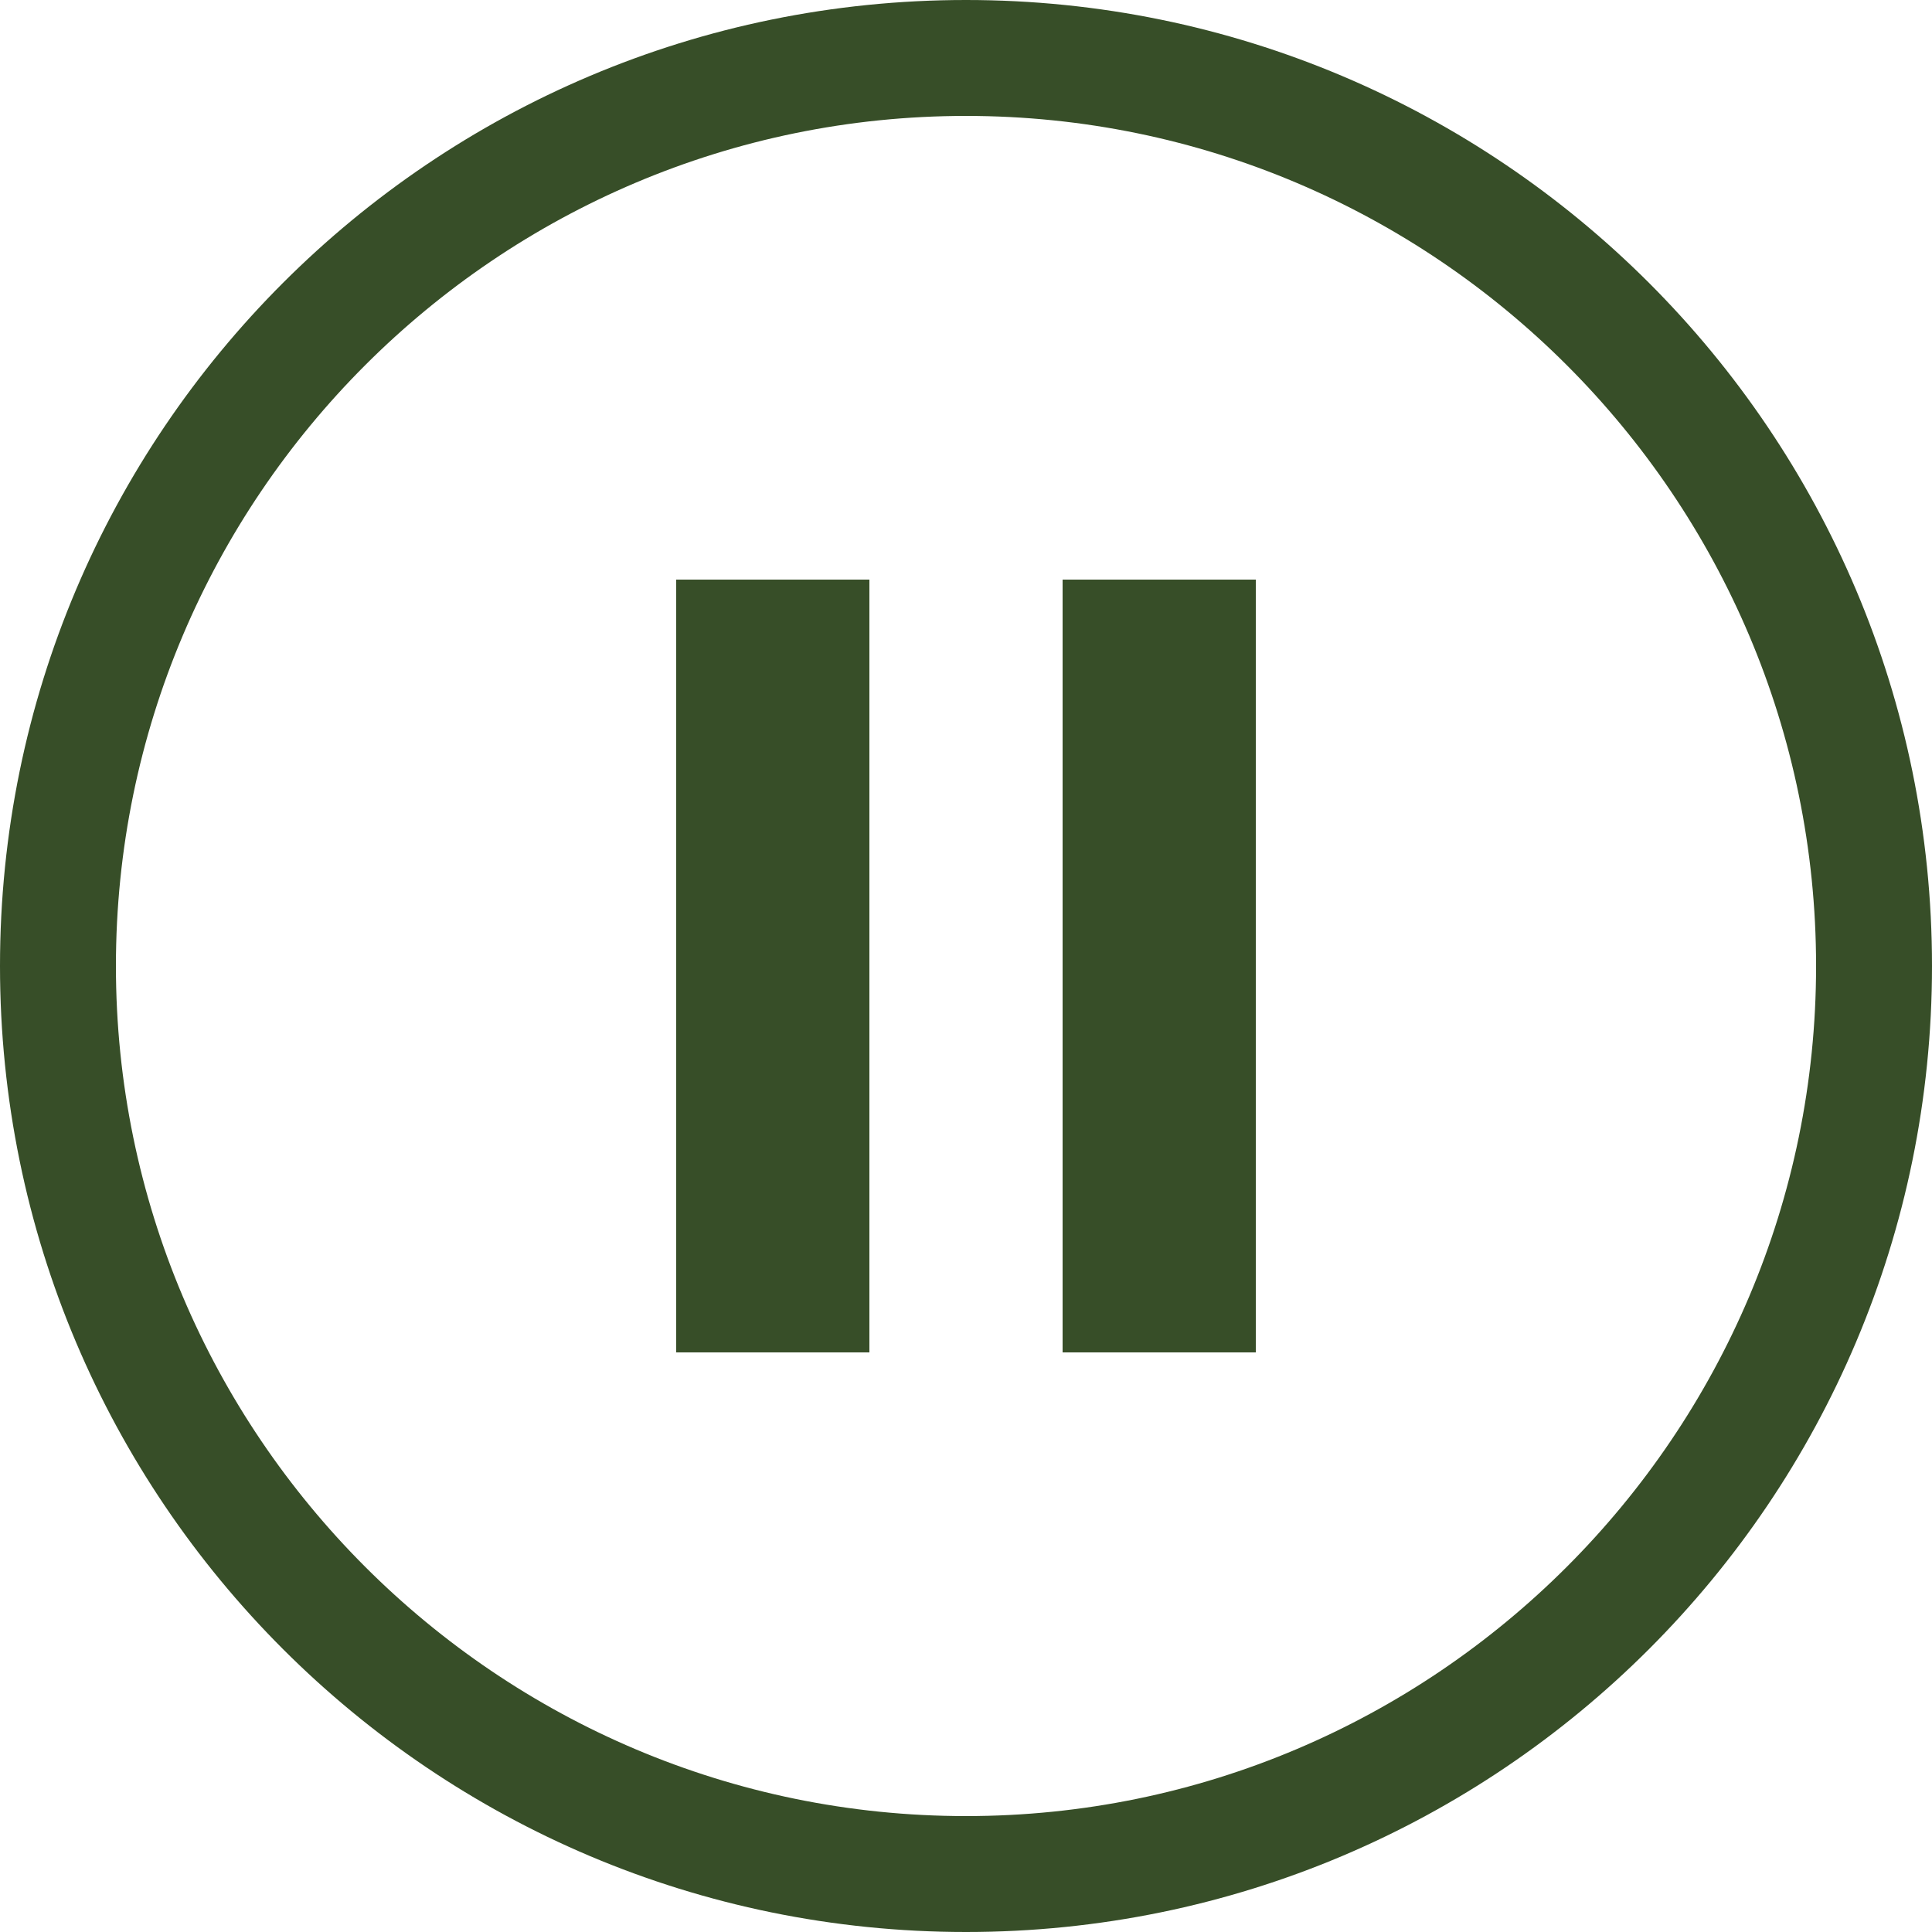
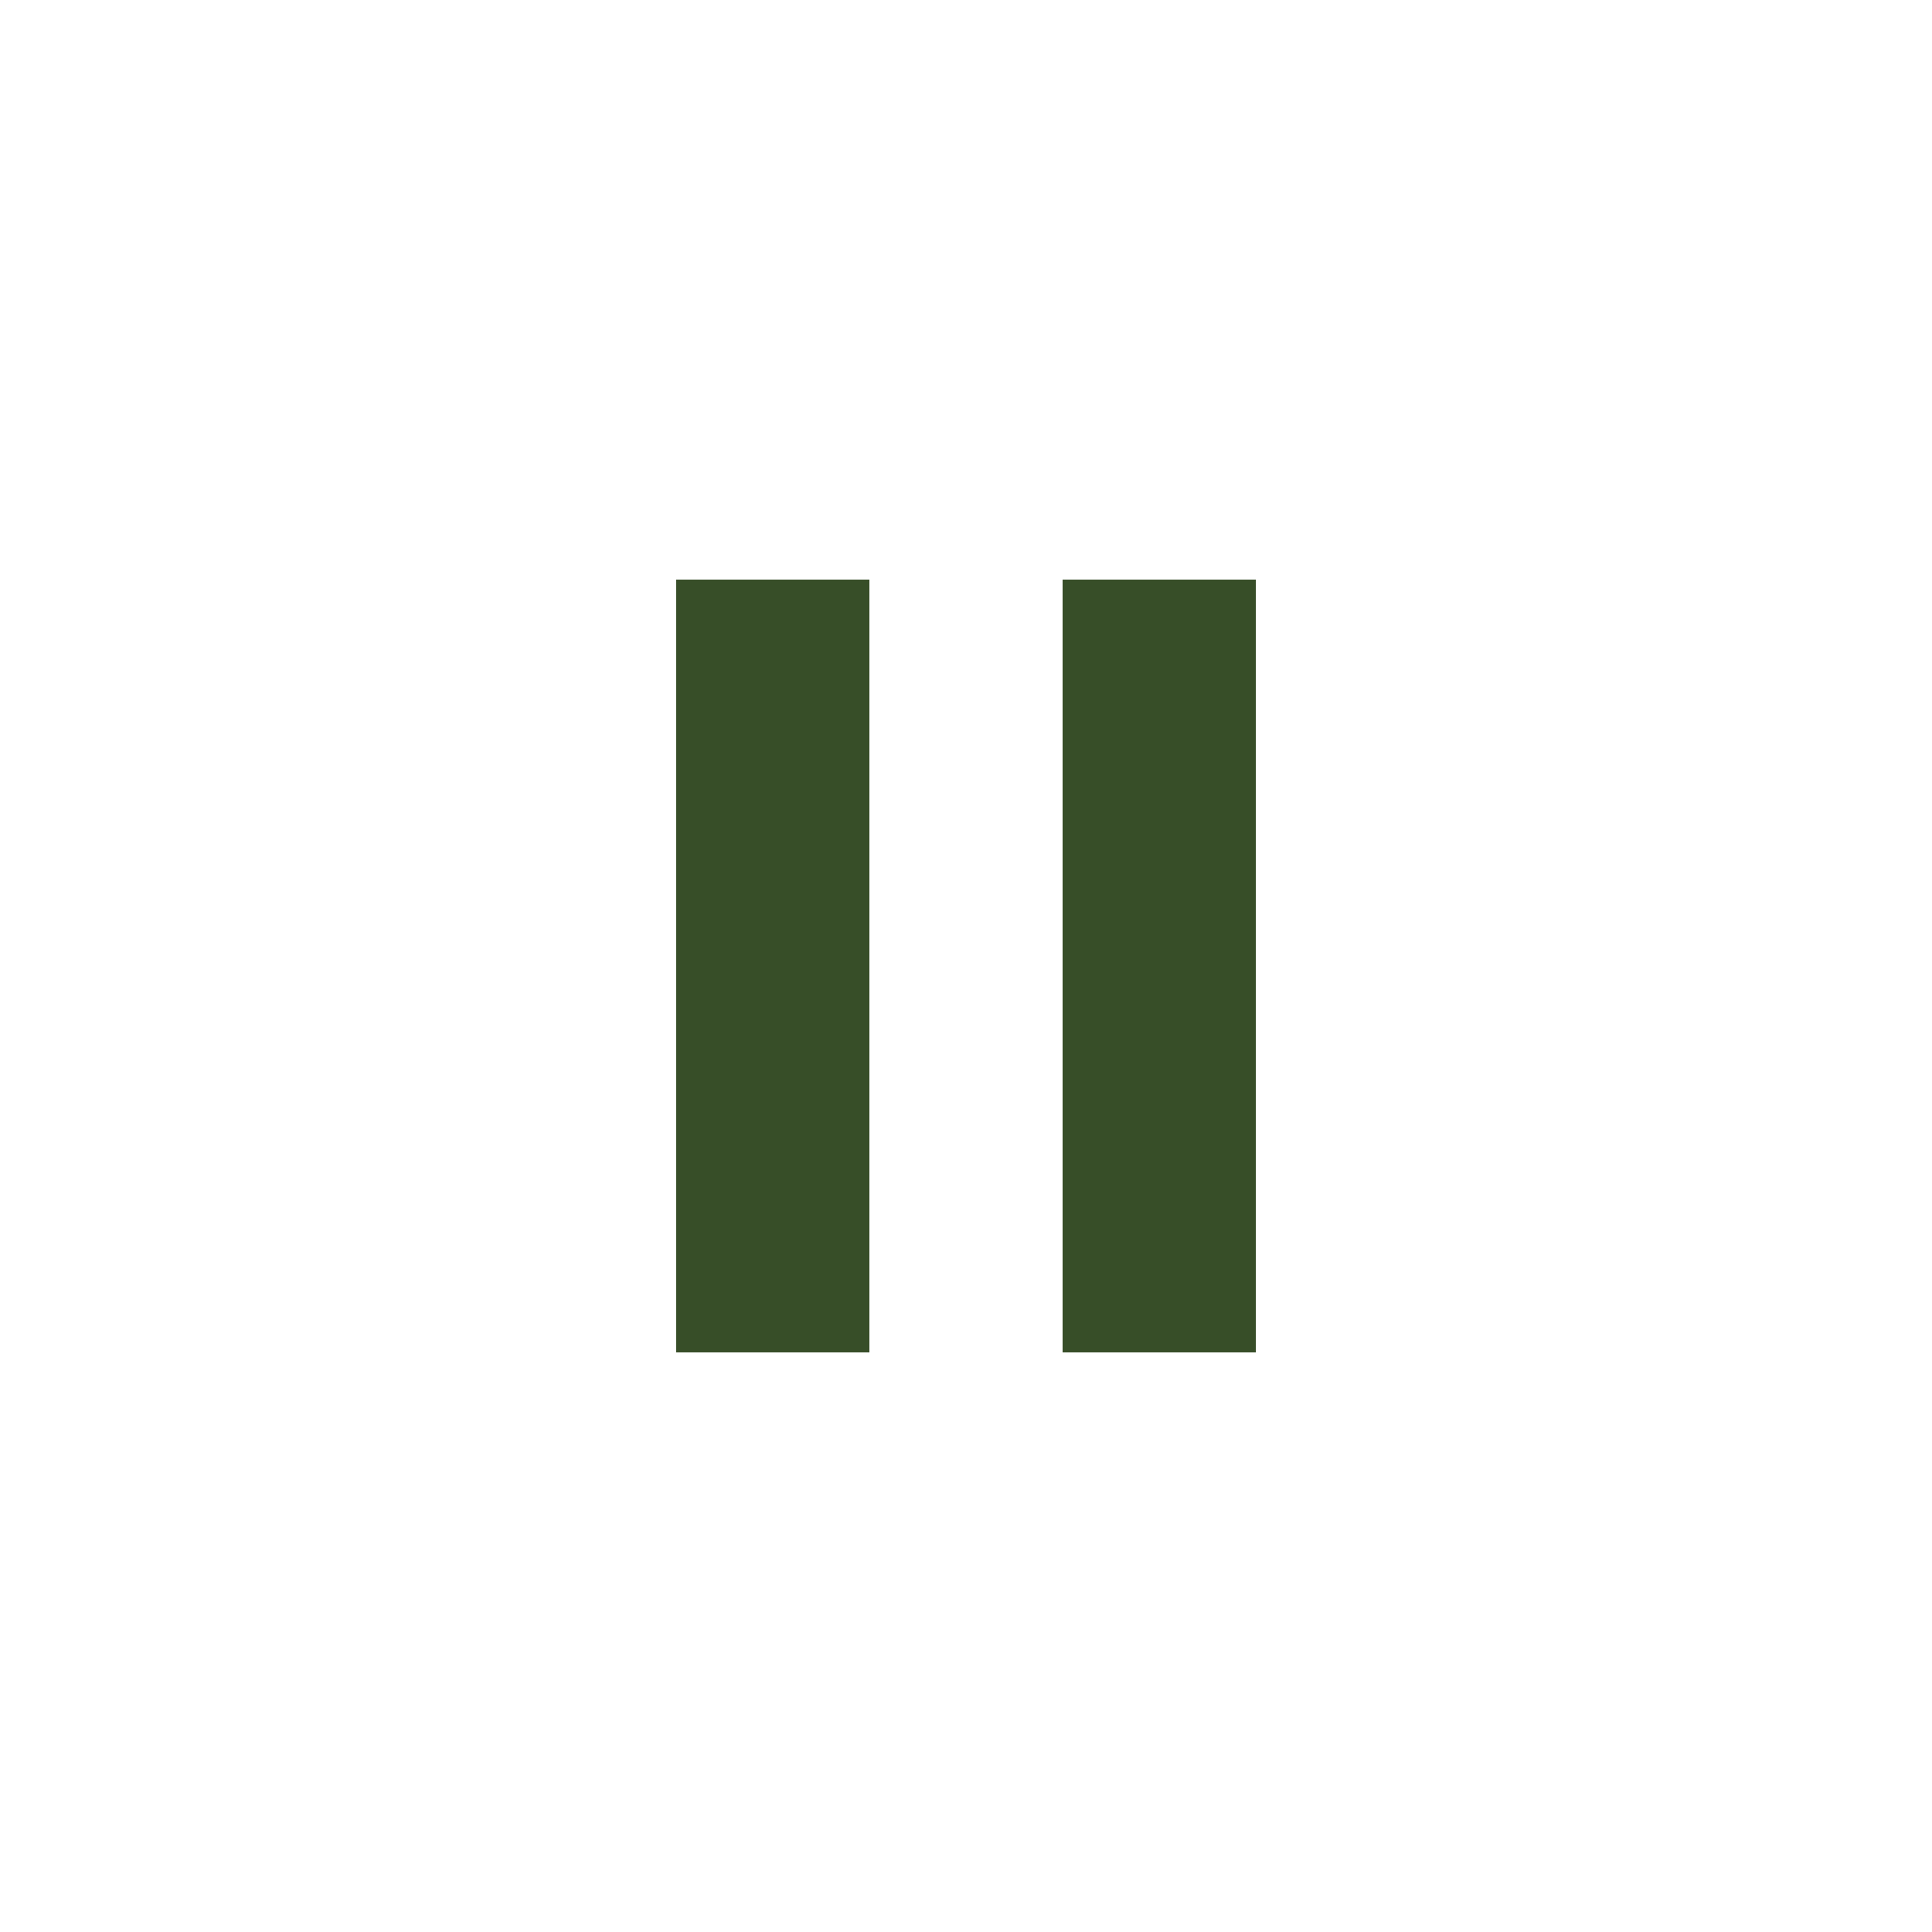
<svg xmlns="http://www.w3.org/2000/svg" id="_レイヤー_2" data-name="レイヤー 2" width="50" height="50" viewBox="0 0 50 50">
  <defs>
    <style>
      .cls-1 {
        fill: #374e28;
        stroke-width: 0px;
      }
    </style>
  </defs>
  <g id="_レイヤー_1-2" data-name="レイヤー 1">
    <g>
-       <path class="cls-1" d="M25,3c12.131,0,22,9.869,22,22s-9.869,22-22,22S3,37.131,3,25,12.869,3,25,3M25,0C11.193,0,0,11.193,0,25s11.193,25,25,25,25-11.193,25-25S38.807,0,25,0h0Z" />
      <g>
        <rect class="cls-1" x="28" y="15.5" width="4" height="19" />
        <path class="cls-1" d="M31.5,16v18h-3v-18h3M32.5,15h-5v20h5V15h0Z" />
      </g>
      <g>
        <rect class="cls-1" x="18" y="15.5" width="4" height="19" />
        <path class="cls-1" d="M21.5,16v18h-3v-18h3M22.5,15h-5v20h5V15h0Z" />
      </g>
    </g>
  </g>
</svg>